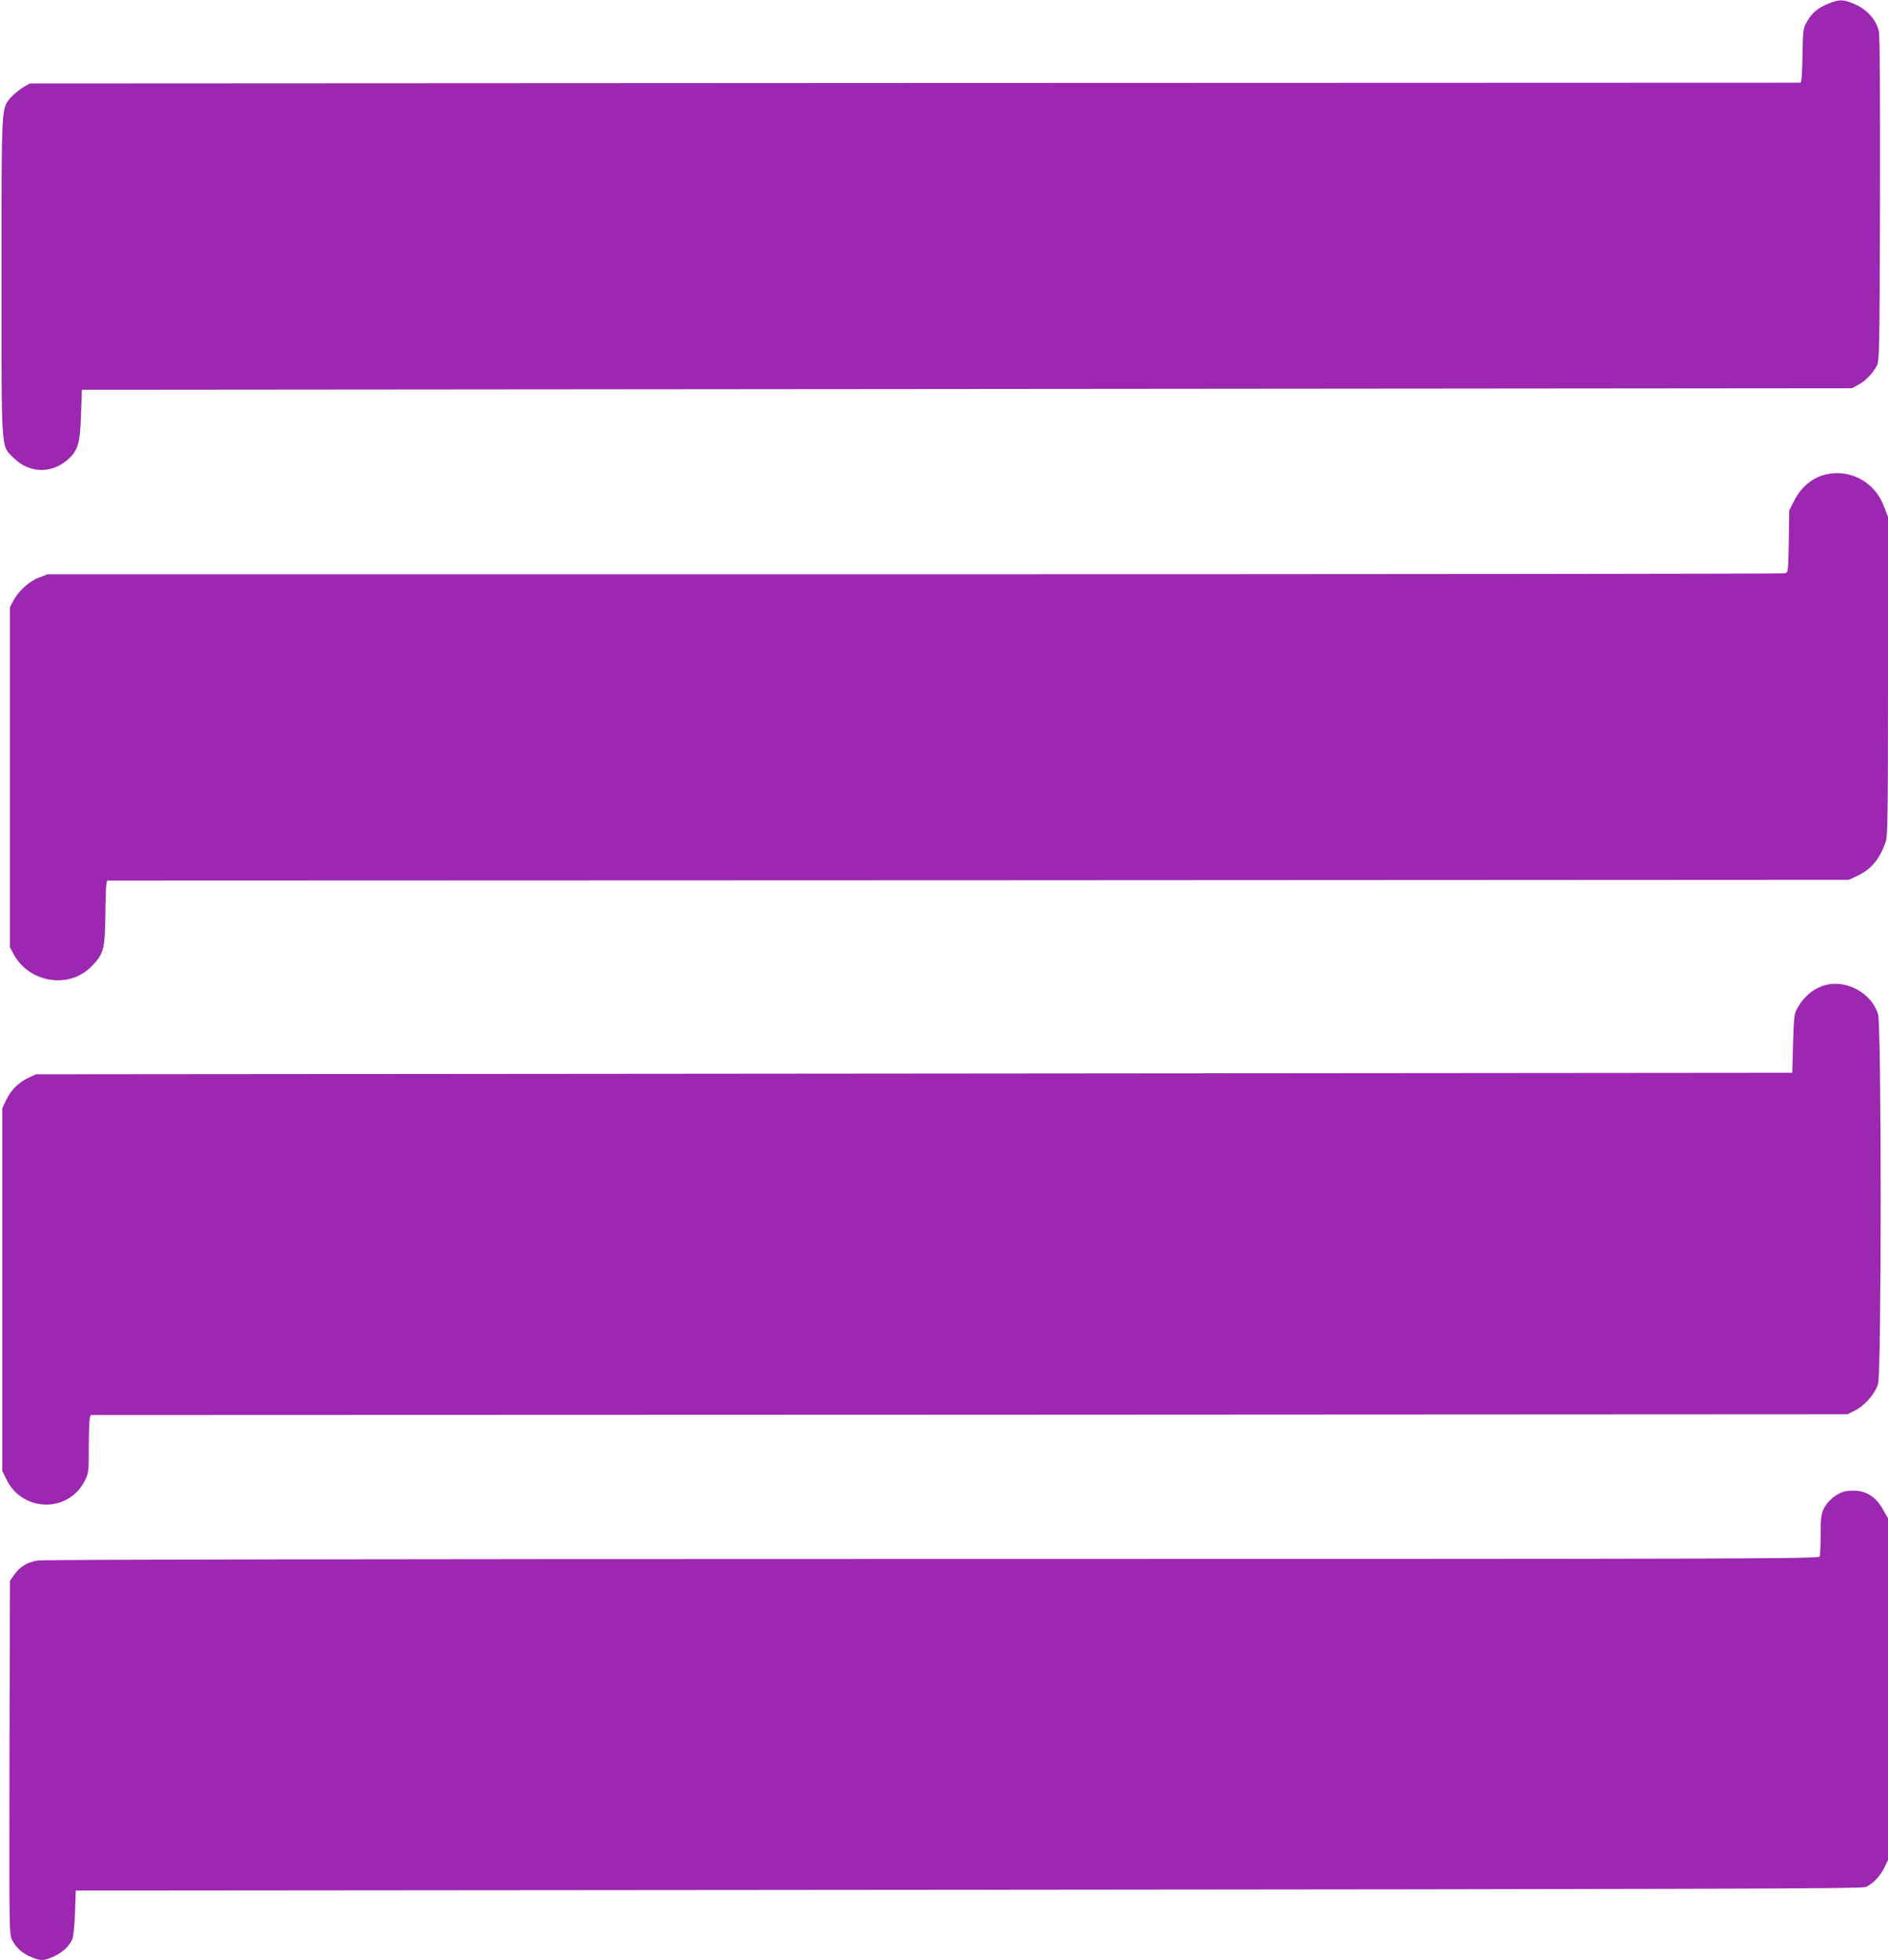
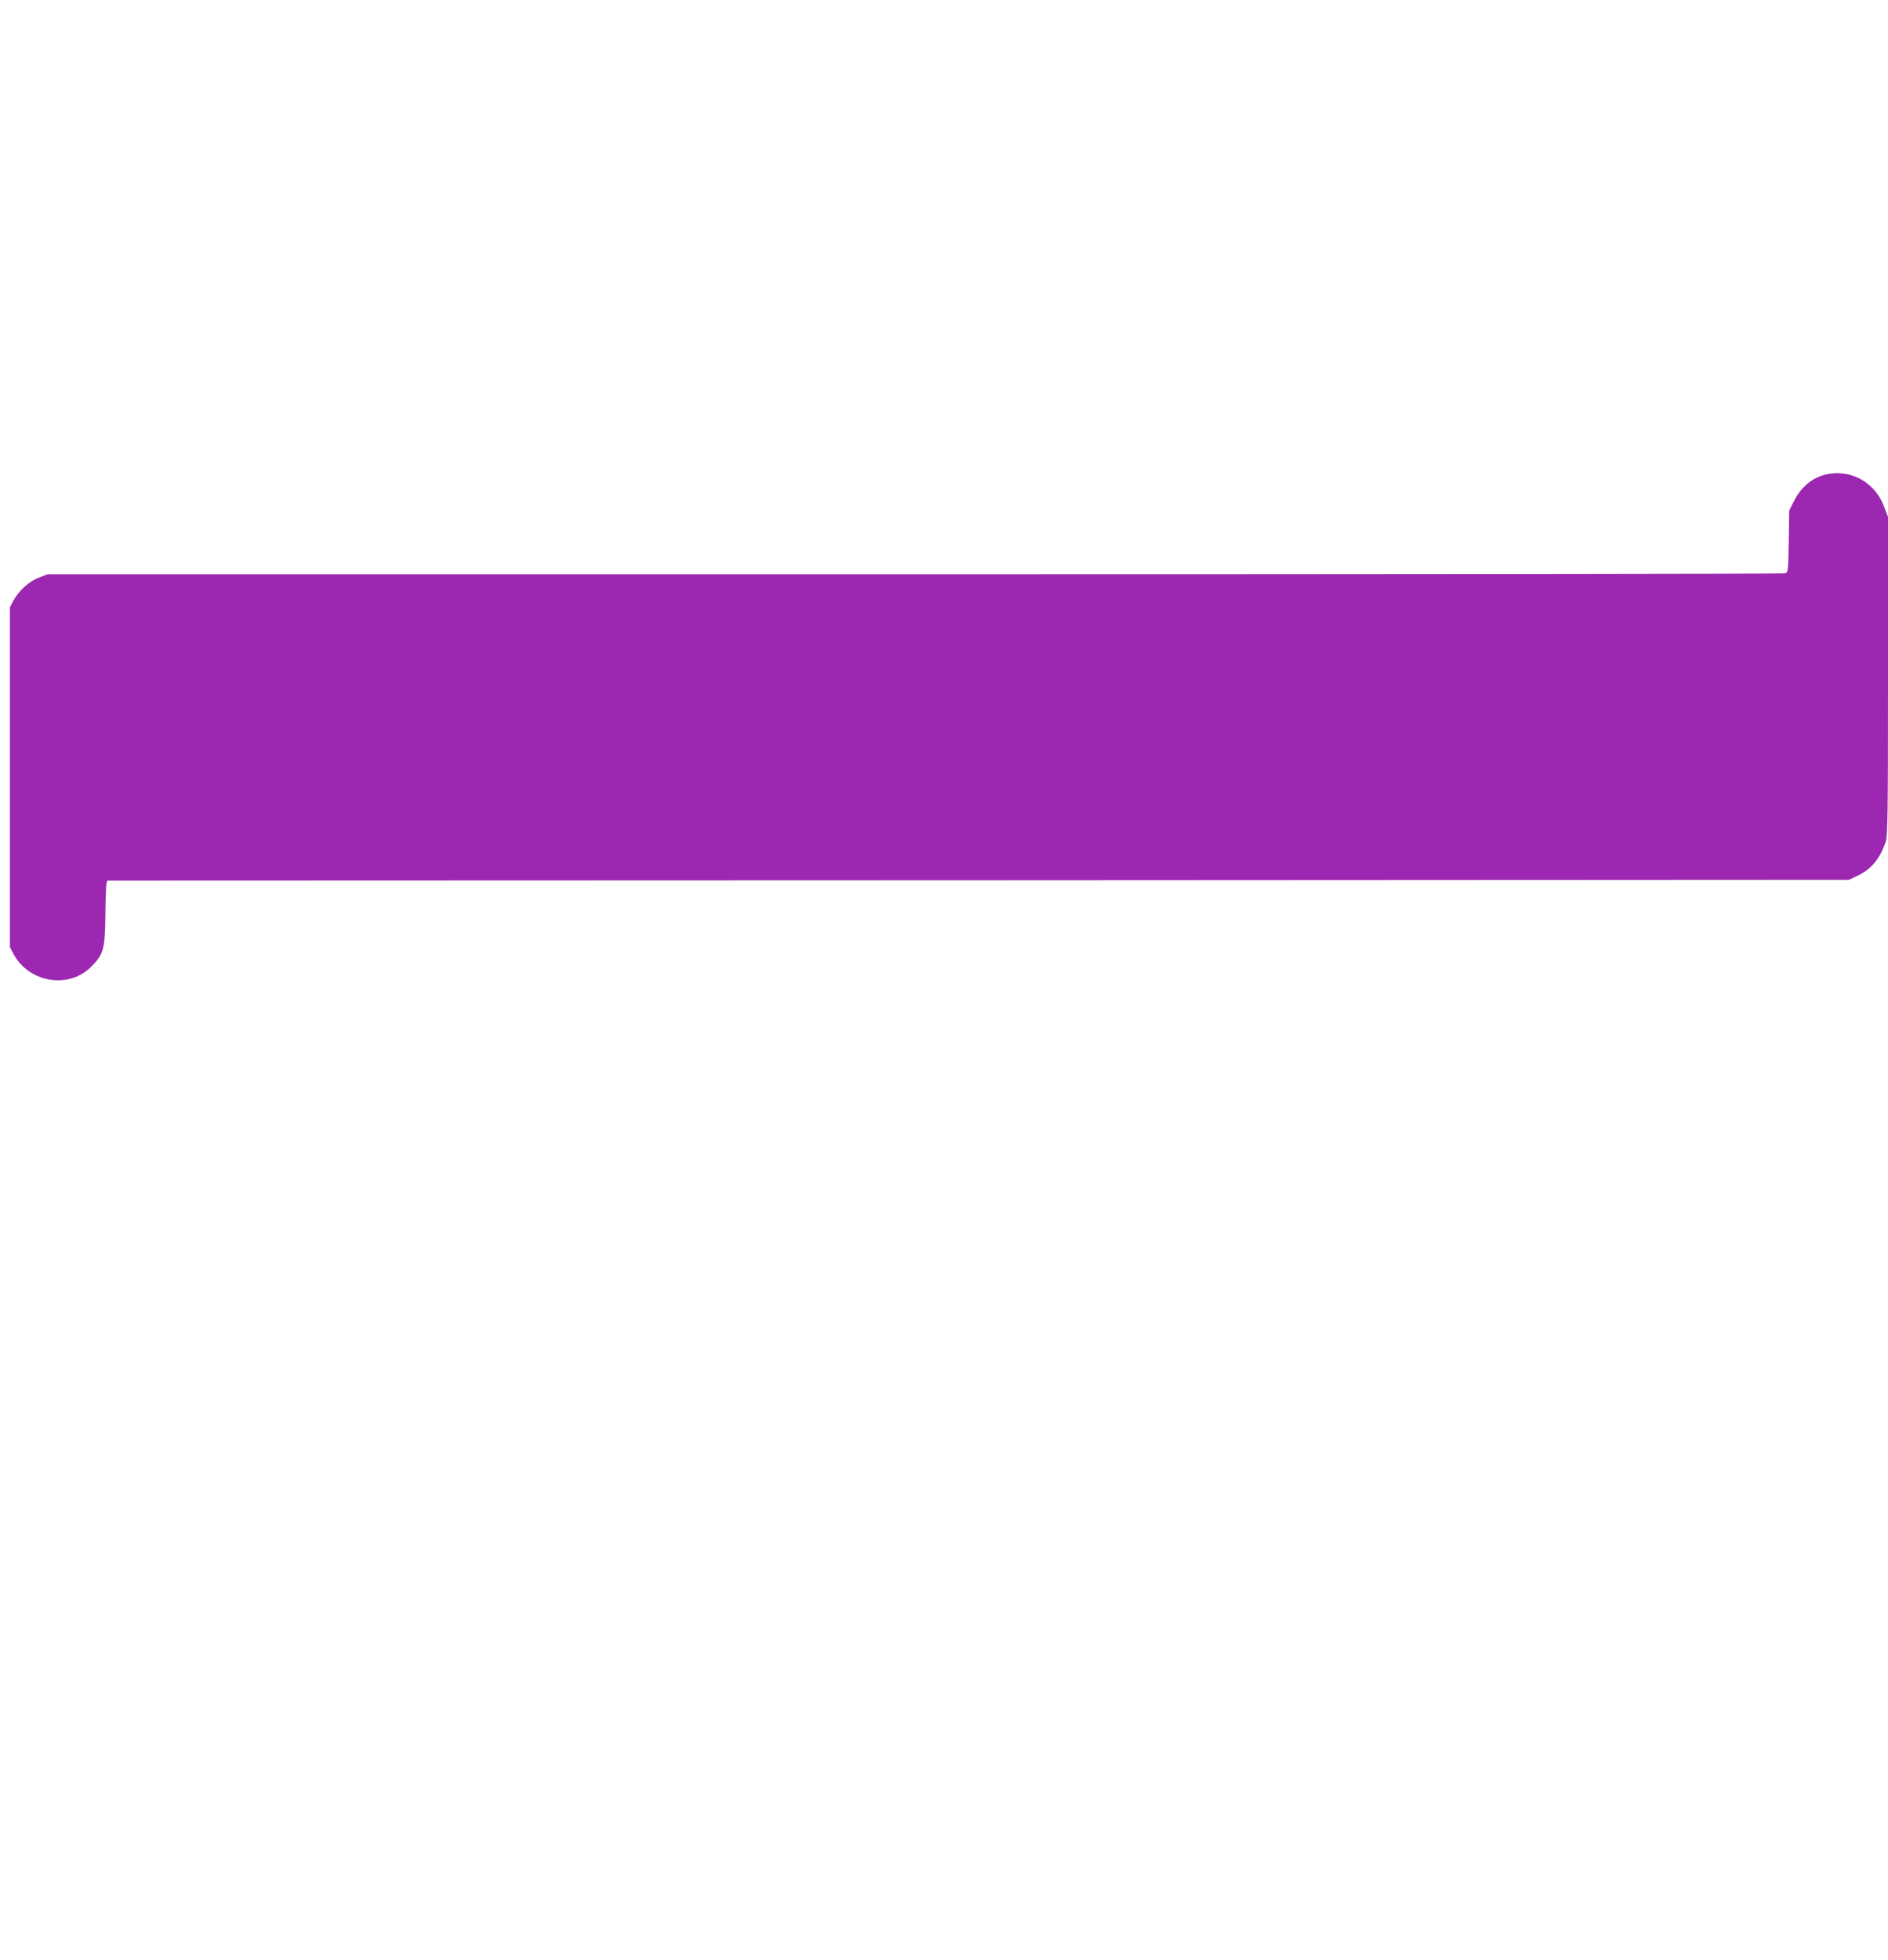
<svg xmlns="http://www.w3.org/2000/svg" version="1.0" width="1233pt" height="1280pt" viewBox="0 0 1233 1280" preserveAspectRatio="xMidYMid meet">
  <g transform="translate(0,1280) scale(0.1,-0.1)" fill="#9c27b0" stroke="none">
-     <path d="M11945 12778 c-69 -27 -110 -60 -142 -116 -27 -45 -28 -53 -31 -202 -1 -85 -5 -165 -7 -177 l-5 -23 -5783 -2 -5782 -3 -47 -27 c-25 -16 -60 -45 -78 -65 -62 -76 -60 -35 -60 -1168 0 -1171 -5 -1101 79 -1185 99 -99 242 -106 349 -15 71 61 85 106 91 295 l6 165 5780 5 5780 5 40 22 c47 25 95 74 121 123 18 33 19 83 22 1093 1 677 -1 1072 -8 1095 -22 84 -85 148 -179 184 -57 22 -82 21 -146 -4z" />
    <path d="M11900 9695 c-75 -24 -140 -82 -180 -159 l-35 -69 -3 -203 c-4 -197 -4 -202 -25 -208 -12 -3 -2570 -6 -5684 -6 l-5662 0 -55 -21 c-64 -23 -133 -86 -168 -150 l-23 -44 0 -1110 0 -1110 23 -44 c100 -187 358 -231 505 -86 83 83 92 112 95 330 1 105 4 200 7 212 l5 23 5688 2 5687 3 55 26 c91 43 145 108 185 221 13 37 15 181 15 1083 l0 1040 -27 70 c-64 167 -235 252 -403 200z" />
-     <path d="M11918 6367 c-75 -22 -138 -74 -181 -152 -20 -36 -22 -58 -27 -230 l-5 -190 -5735 -5 -5735 -5 -46 -21 c-66 -31 -114 -78 -146 -142 l-28 -57 0 -1185 0 -1185 28 -57 c105 -214 406 -218 511 -6 25 49 26 60 26 217 0 92 3 176 6 188 l6 23 5737 2 5736 3 48 24 c65 32 133 110 152 174 23 76 23 2338 0 2414 -41 138 -207 229 -347 190z" />
-     <path d="M12032 3057 c-51 -19 -102 -66 -123 -111 -15 -33 -19 -66 -19 -168 0 -69 -3 -133 -6 -142 -6 -15 -525 -16 -5793 -16 -3672 0 -5808 -4 -5845 -10 -69 -11 -116 -40 -154 -94 l-27 -39 -3 -1154 c-2 -1121 -2 -1154 17 -1191 26 -50 66 -87 124 -111 63 -27 85 -26 152 5 56 27 98 67 118 113 6 14 14 91 17 171 l5 145 5830 5 c4779 4 5835 7 5860 18 45 20 94 71 121 126 l24 50 0 1115 0 1116 -34 60 c-42 76 -102 117 -179 121 -29 2 -67 -2 -85 -9z" />
  </g>
</svg>